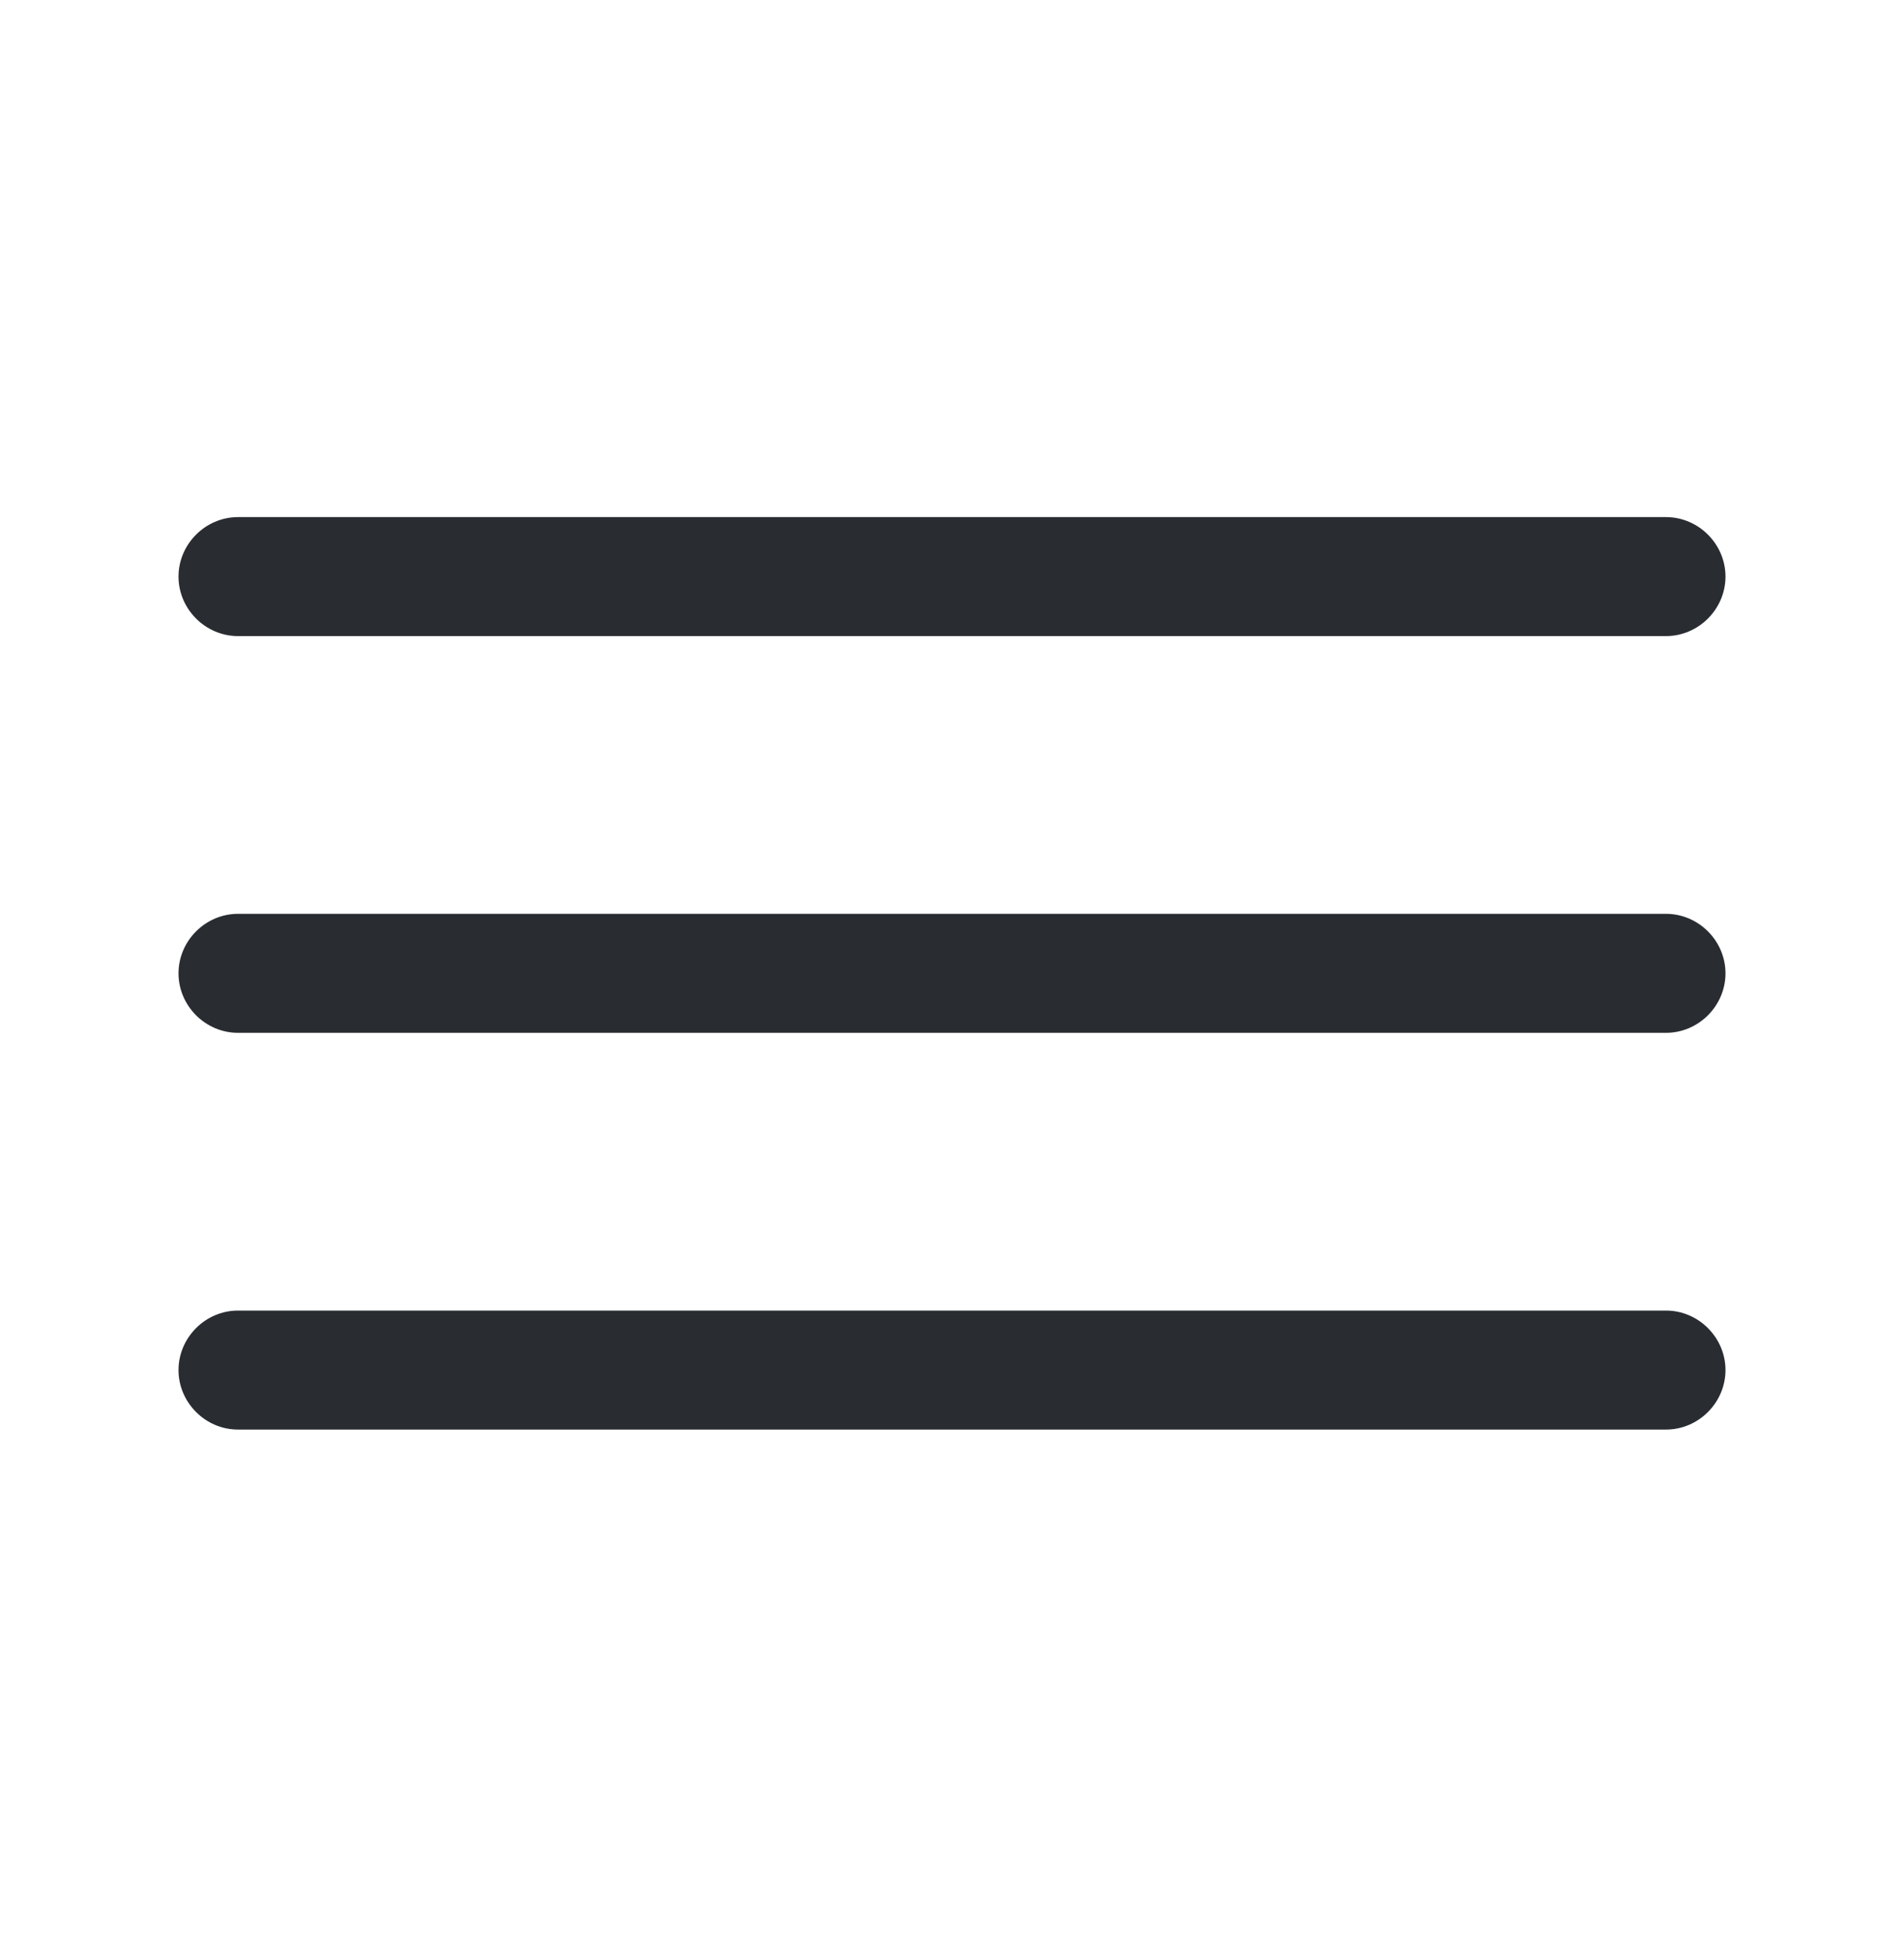
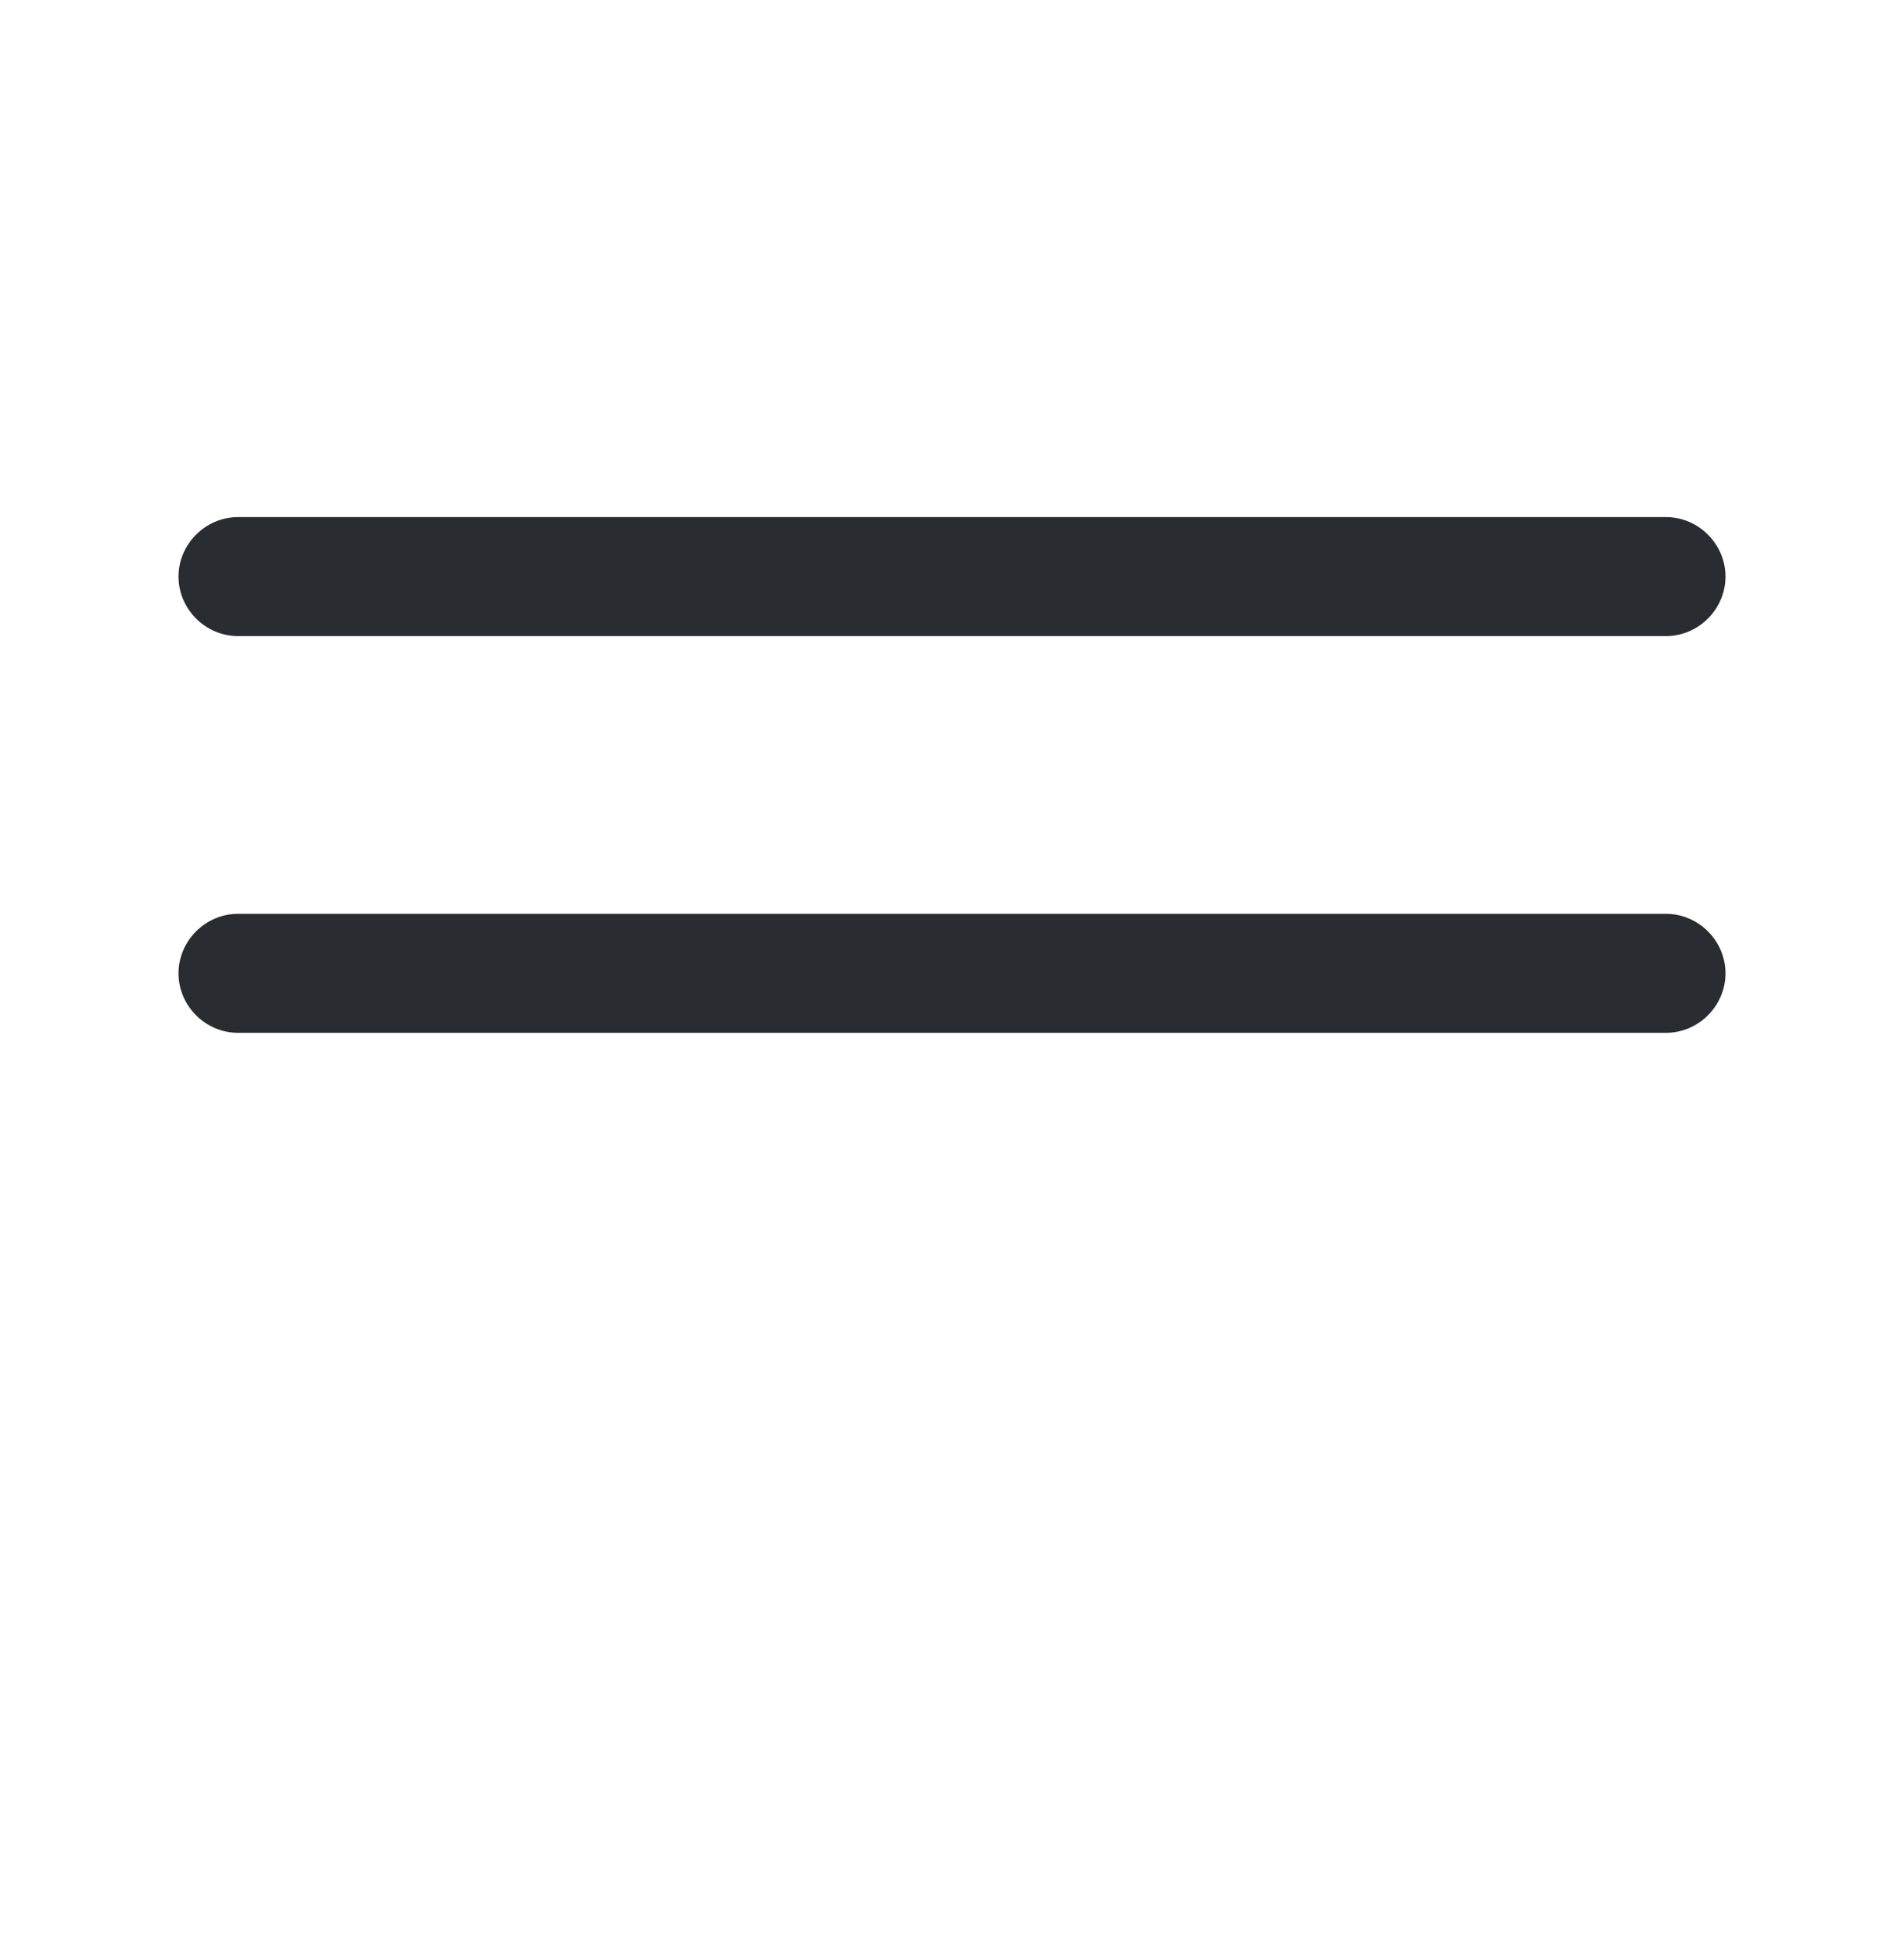
<svg xmlns="http://www.w3.org/2000/svg" width="45" height="46" viewBox="0 0 45 46" fill="none">
  <path d="M39.375 15.031H5.625C4.856 15.031 4.219 14.394 4.219 13.625C4.219 12.856 4.856 12.219 5.625 12.219H39.375C40.144 12.219 40.781 12.856 40.781 13.625C40.781 14.394 40.144 15.031 39.375 15.031Z" fill="#292D32" />
  <path d="M39.375 24.406H5.625C4.856 24.406 4.219 23.769 4.219 23C4.219 22.231 4.856 21.594 5.625 21.594H39.375C40.144 21.594 40.781 22.231 40.781 23C40.781 23.769 40.144 24.406 39.375 24.406Z" fill="#292D32" />
-   <path d="M39.375 33.781H5.625C4.856 33.781 4.219 33.144 4.219 32.375C4.219 31.606 4.856 30.969 5.625 30.969H39.375C40.144 30.969 40.781 31.606 40.781 32.375C40.781 33.144 40.144 33.781 39.375 33.781Z" fill="#292D32" />
</svg>